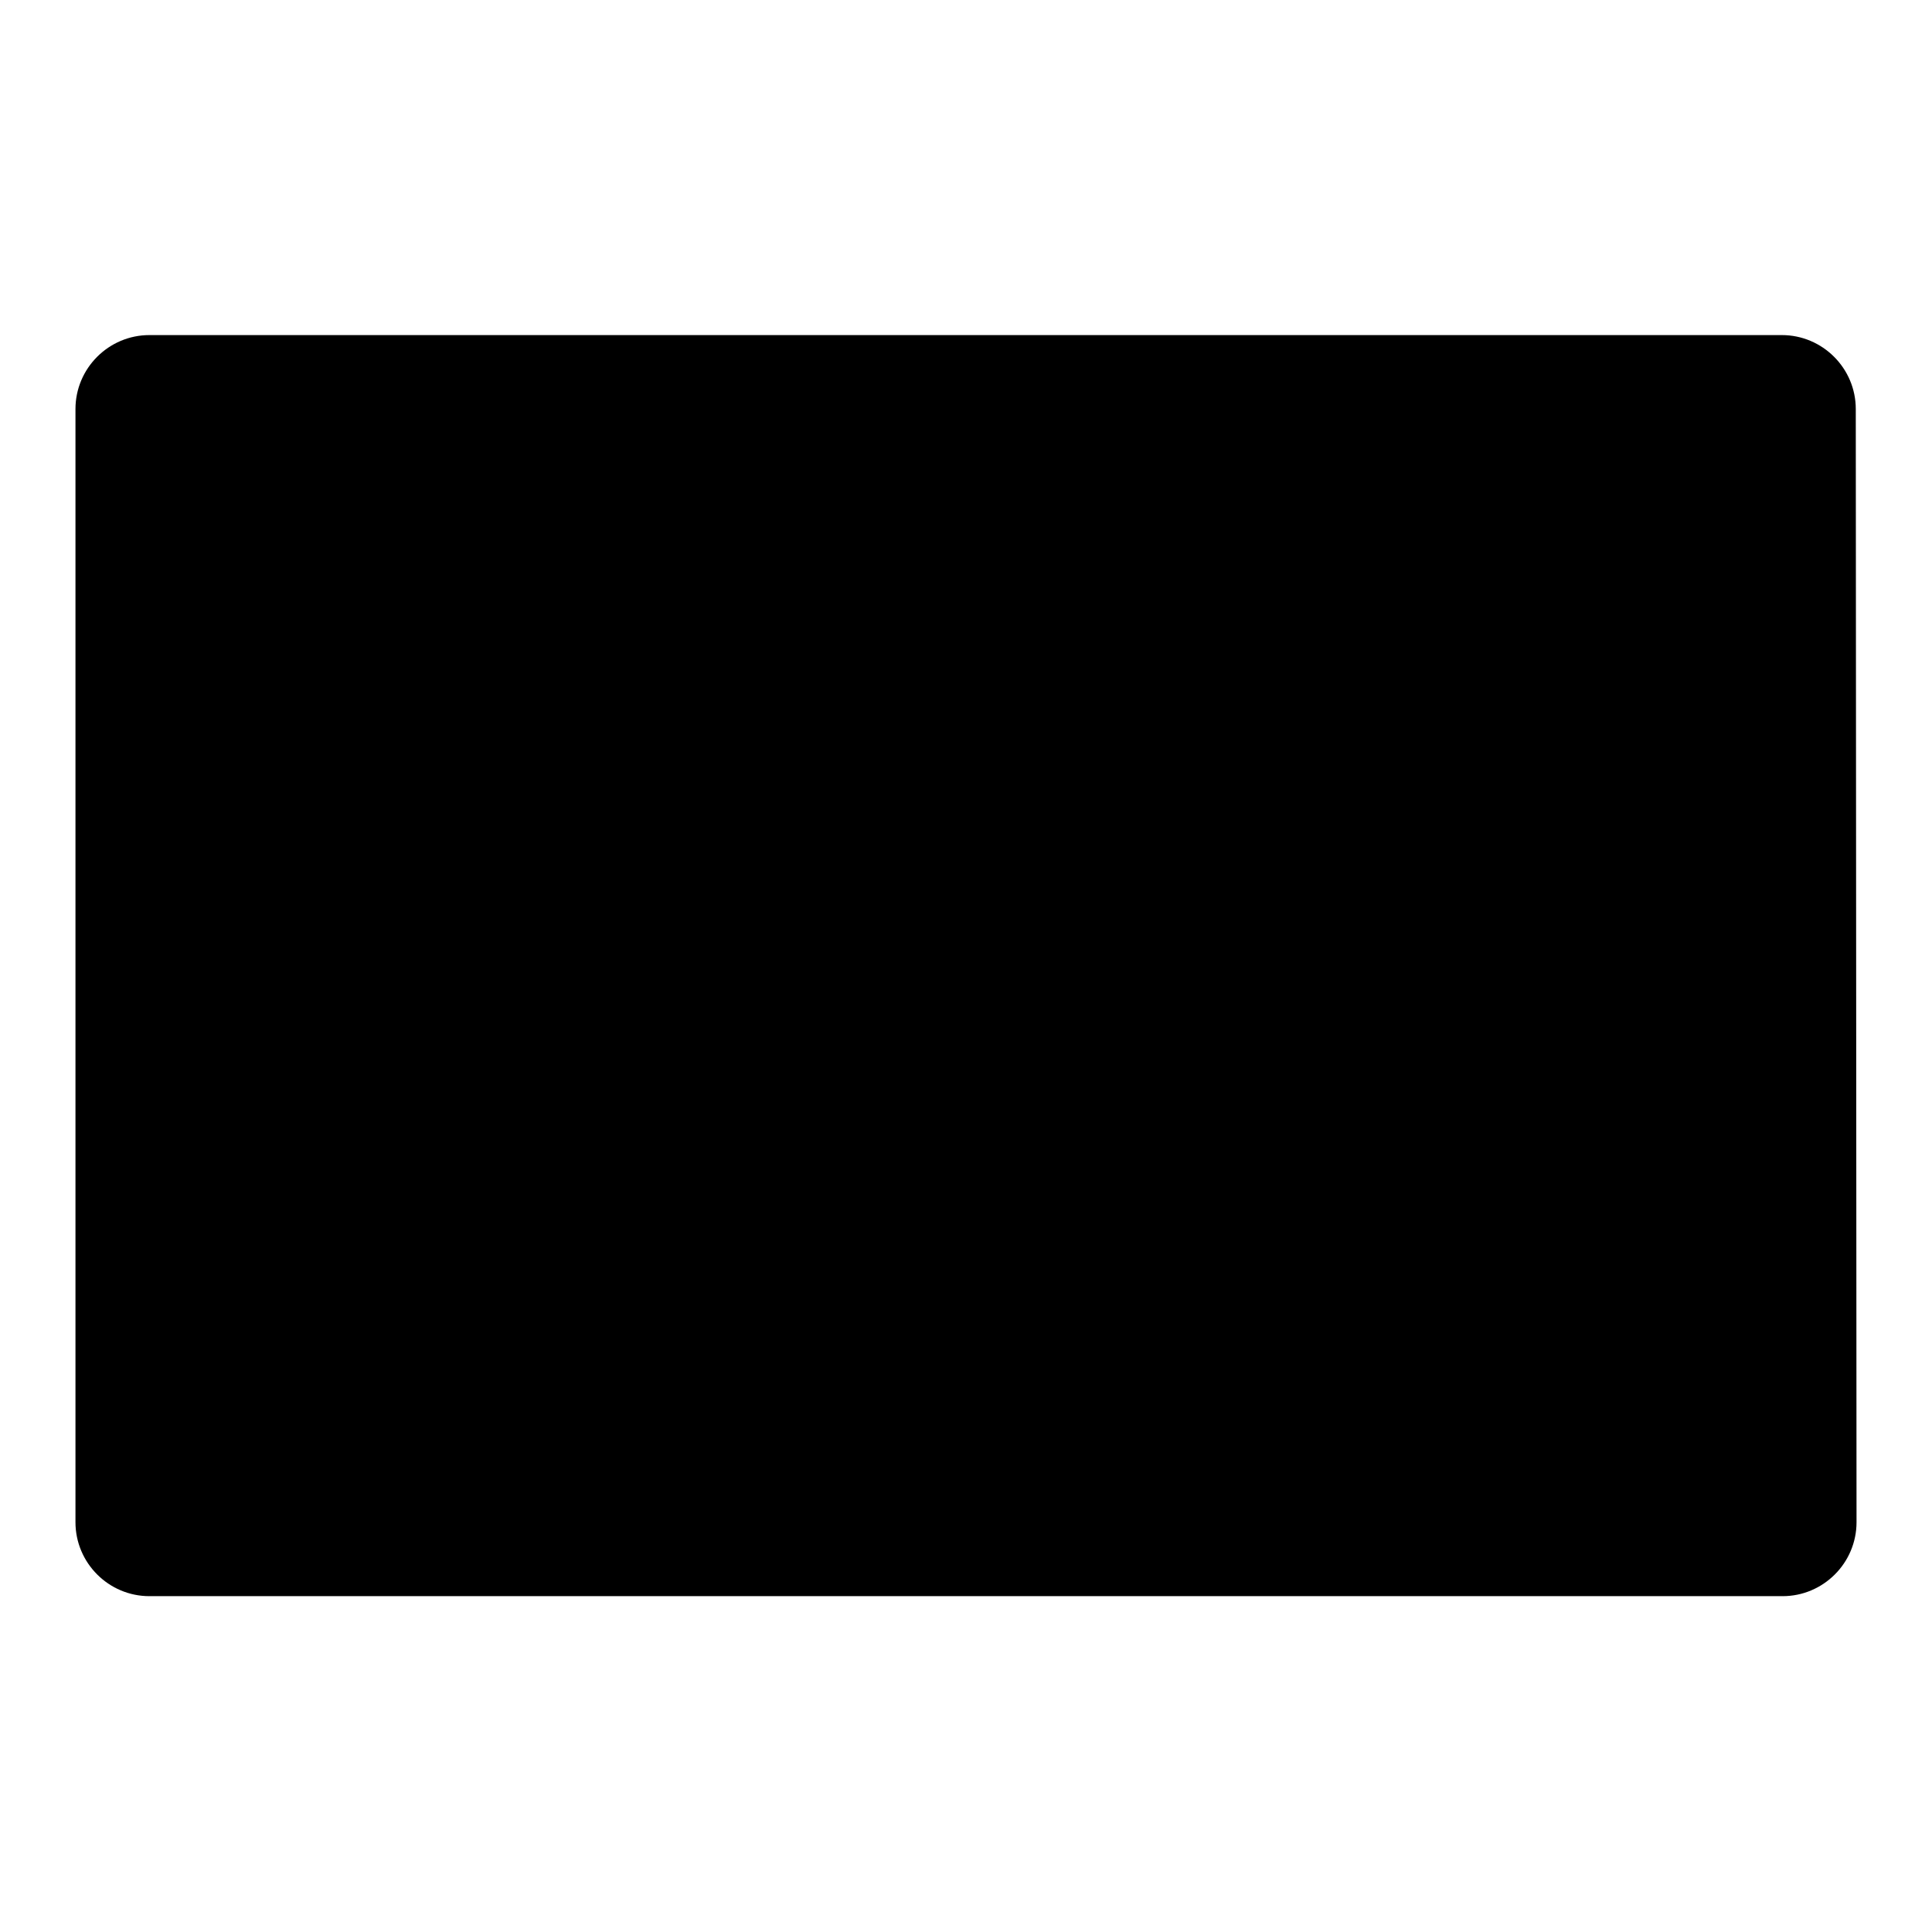
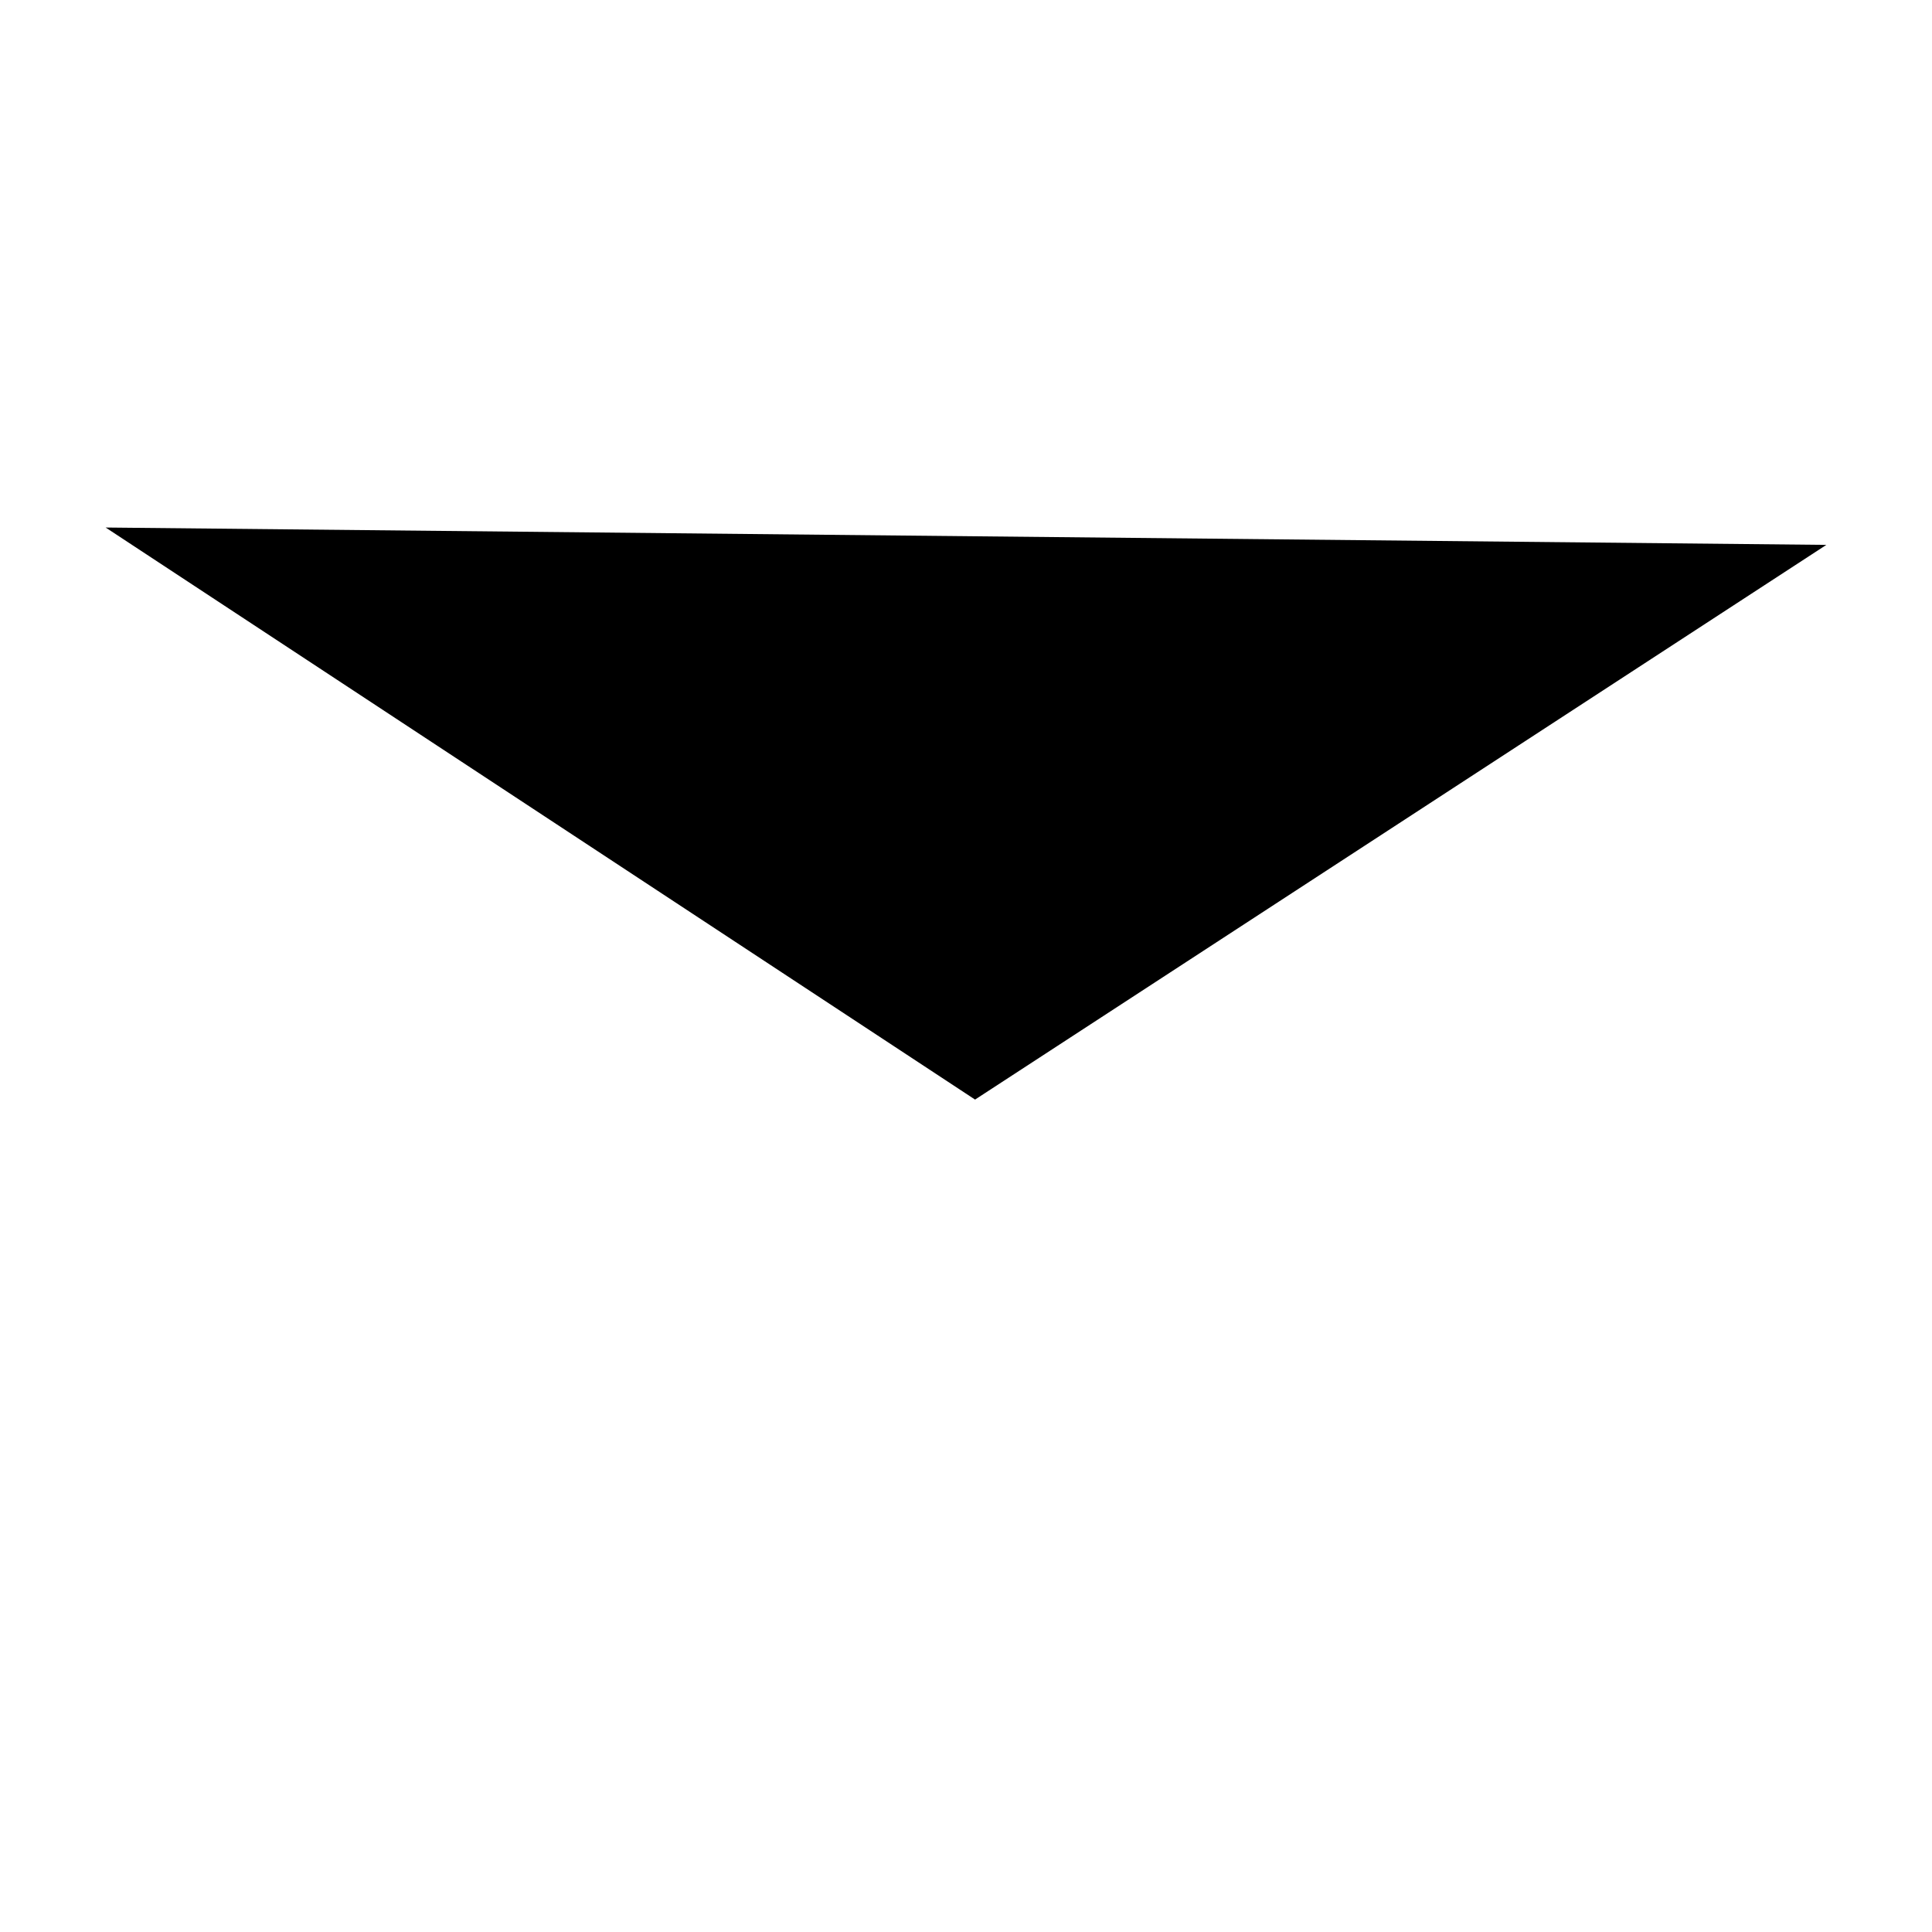
<svg xmlns="http://www.w3.org/2000/svg" version="1.1" x="0px" y="0px" viewBox="0 0 256 256" enable-background="new 0 0 256 256" xml:space="preserve">
  <g>
    <g>
-       <path fill="#000000" d="M246,201.7c0,5.4-4.4,9.8-9.8,9.8H19.8c-5.4,0-9.8-4.4-9.8-9.8V54.2c0-5.4,4.4-9.8,9.8-9.8h216.3c5.4,0,9.8,4.4,9.8,9.8L246,201.7L246,201.7z" />
      <path fill="#000000" d="M242,72.2l-112.8,73.5L14,69.9L242,72.2z" />
    </g>
  </g>
</svg>